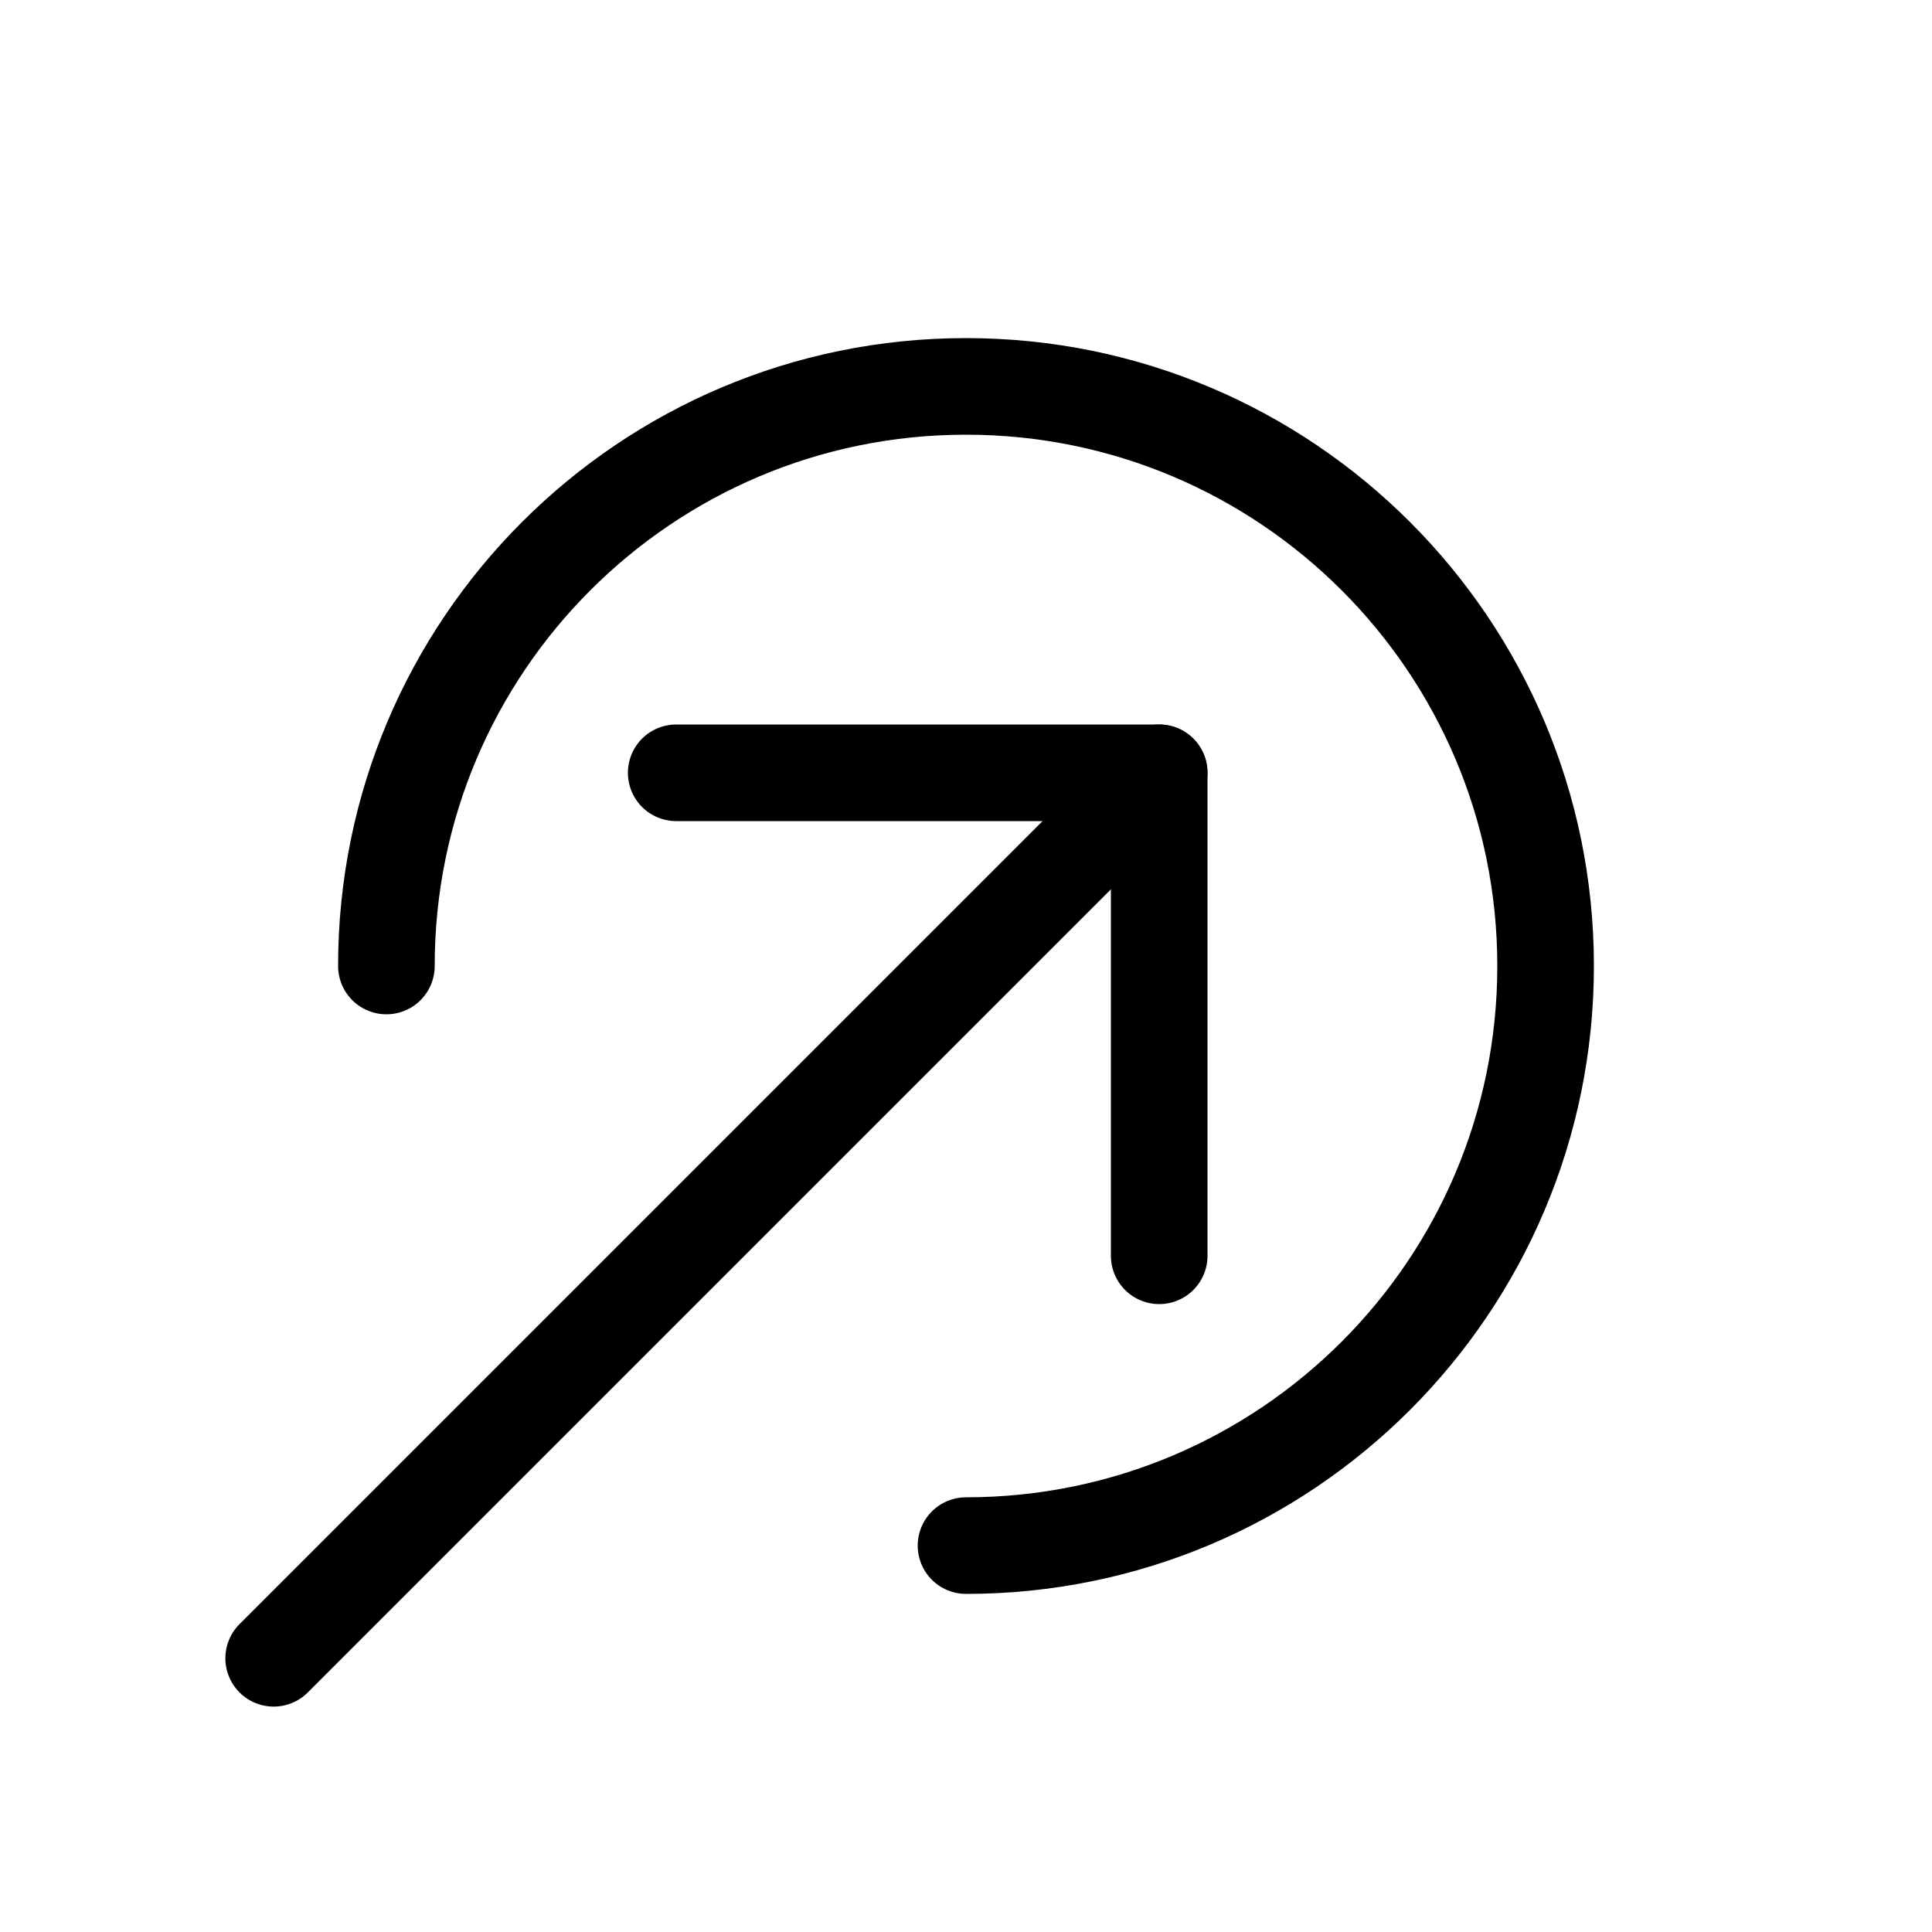
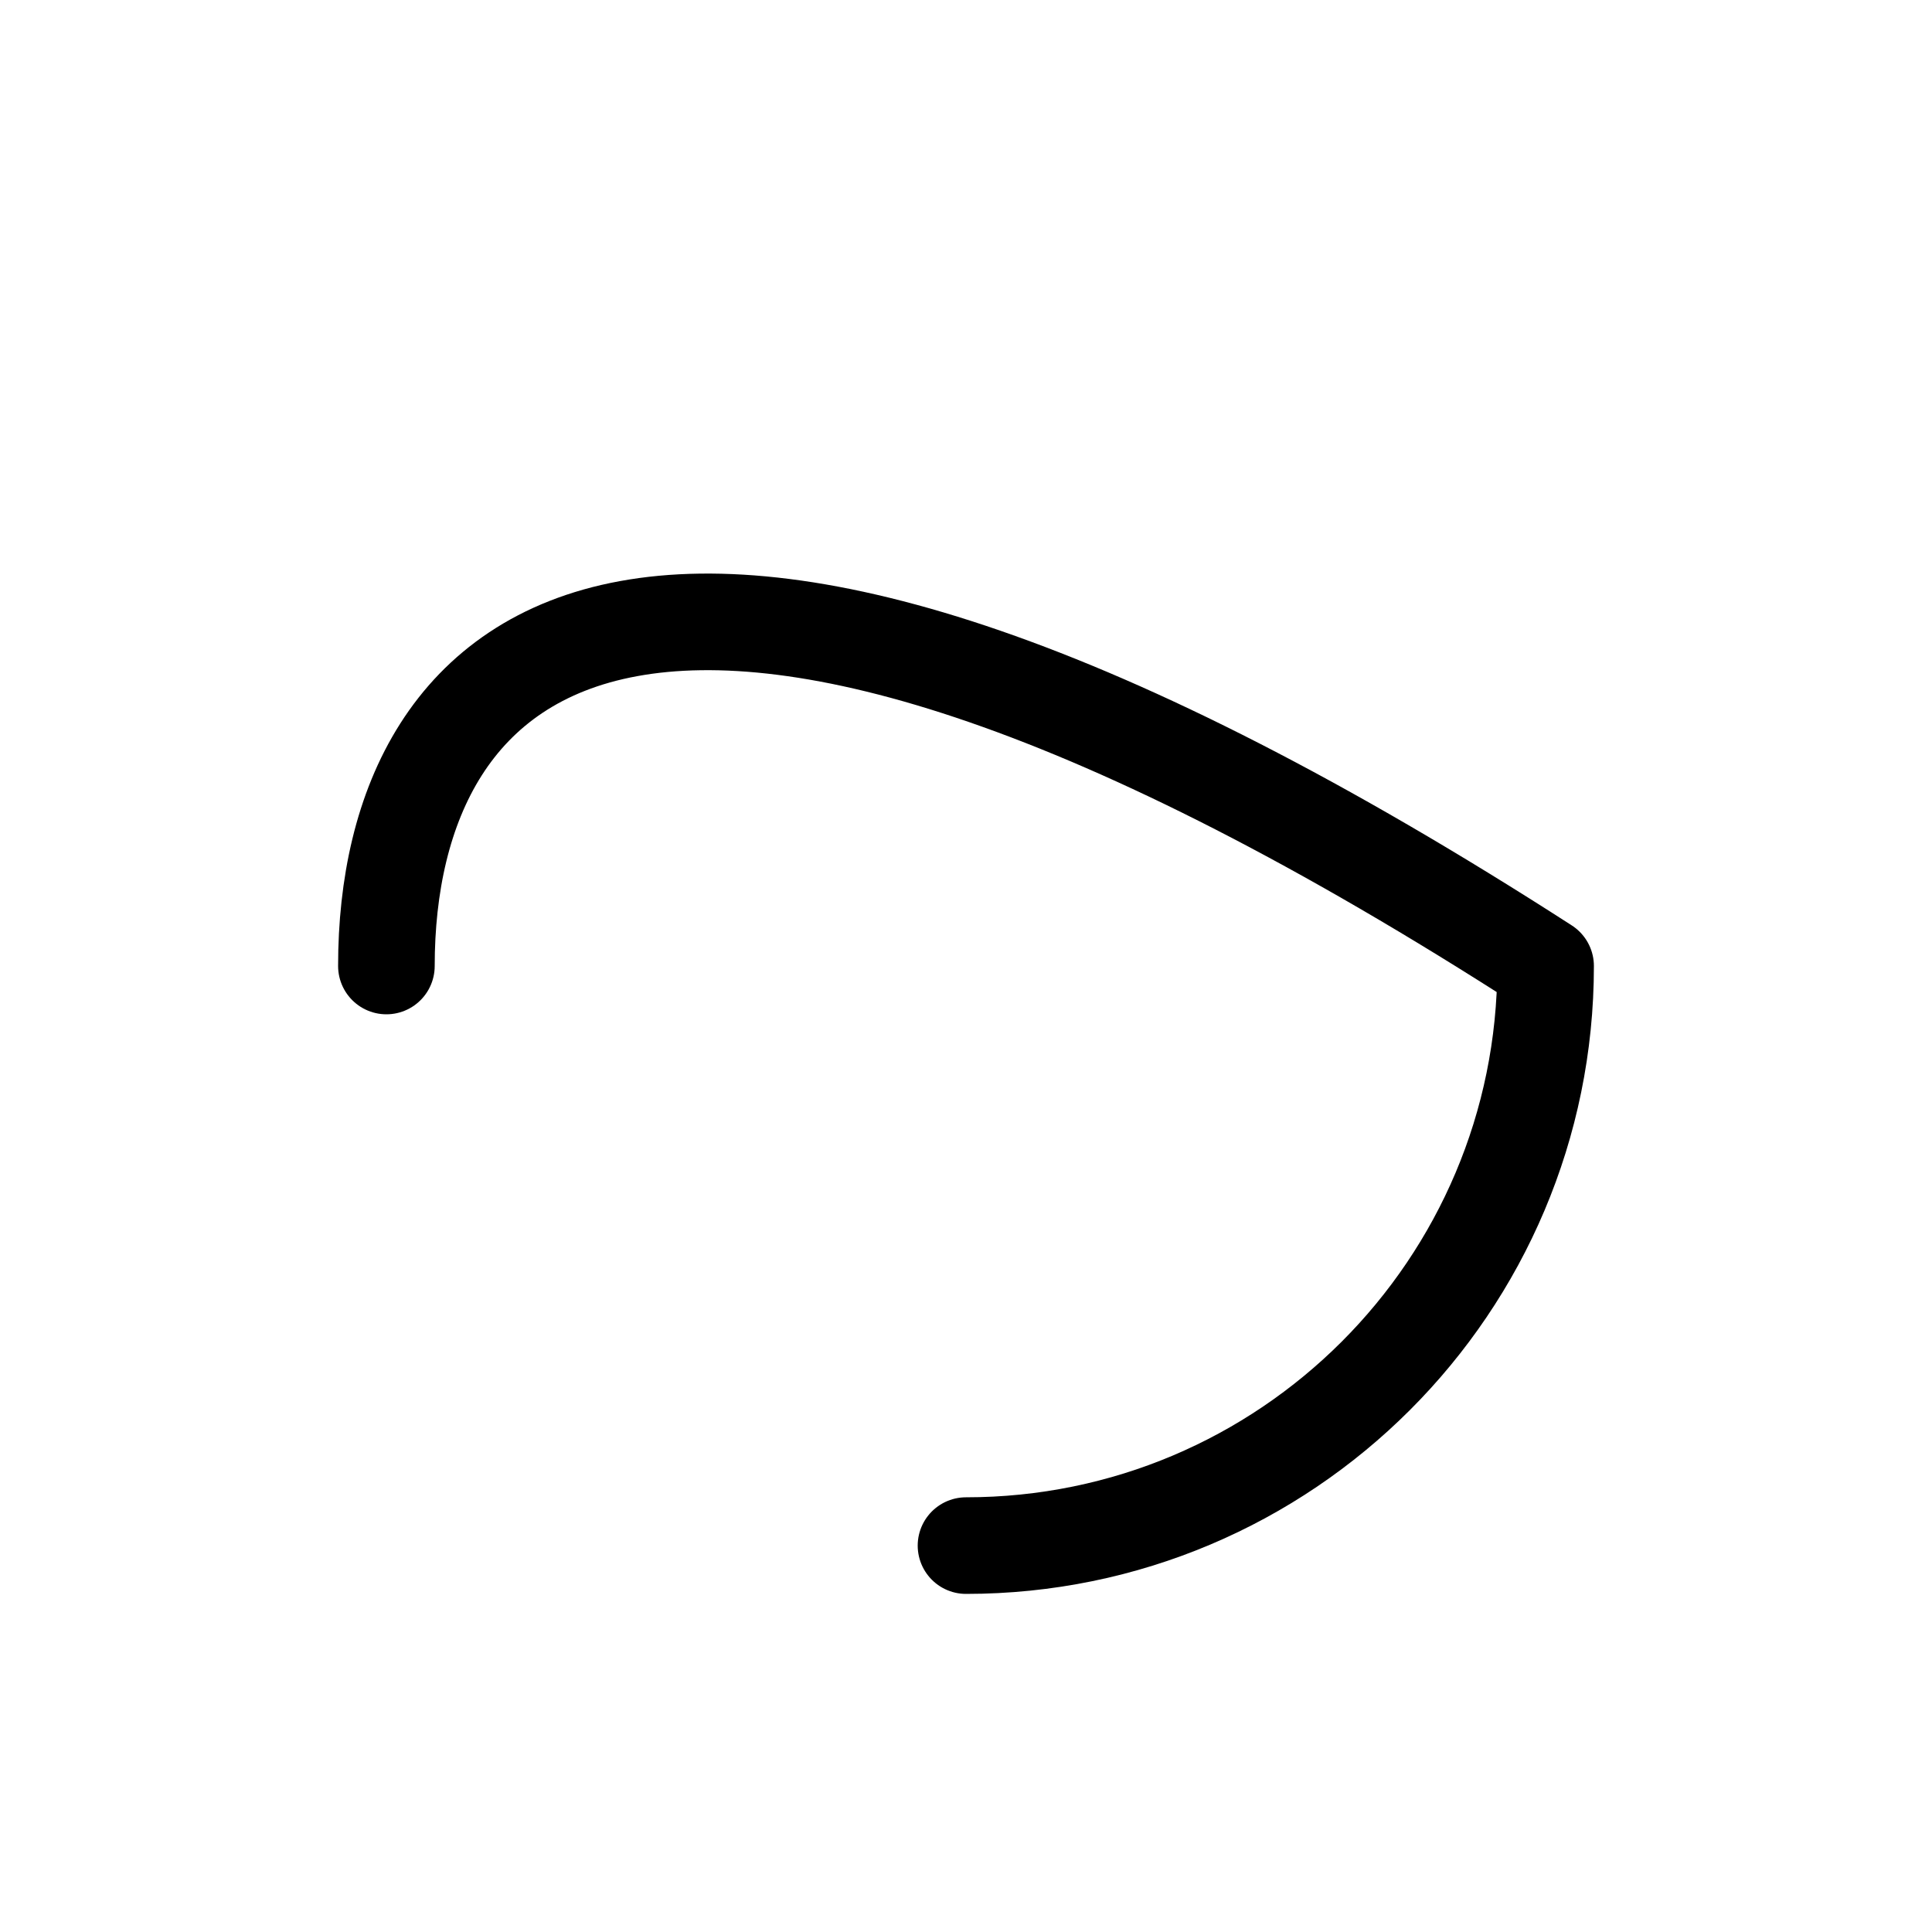
<svg xmlns="http://www.w3.org/2000/svg" width="40" height="40" viewBox="0 0 40 40" fill="none">
-   <path d="M14 16L24 16L24 26" stroke="black" stroke-width="2" stroke-linecap="round" stroke-linejoin="round" />
-   <path d="M5.666 34.333L23.999 16" stroke="black" stroke-width="2" stroke-linecap="round" stroke-linejoin="round" />
-   <path d="M20 32C26.627 32 32 26.627 32 20C32 13.373 26.627 8 20 8C13.373 8 8 13.373 8 20" stroke="black" stroke-width="2" stroke-linecap="round" stroke-linejoin="round" />
+   <path d="M20 32C26.627 32 32 26.627 32 20C13.373 8 8 13.373 8 20" stroke="black" stroke-width="2" stroke-linecap="round" stroke-linejoin="round" />
</svg>